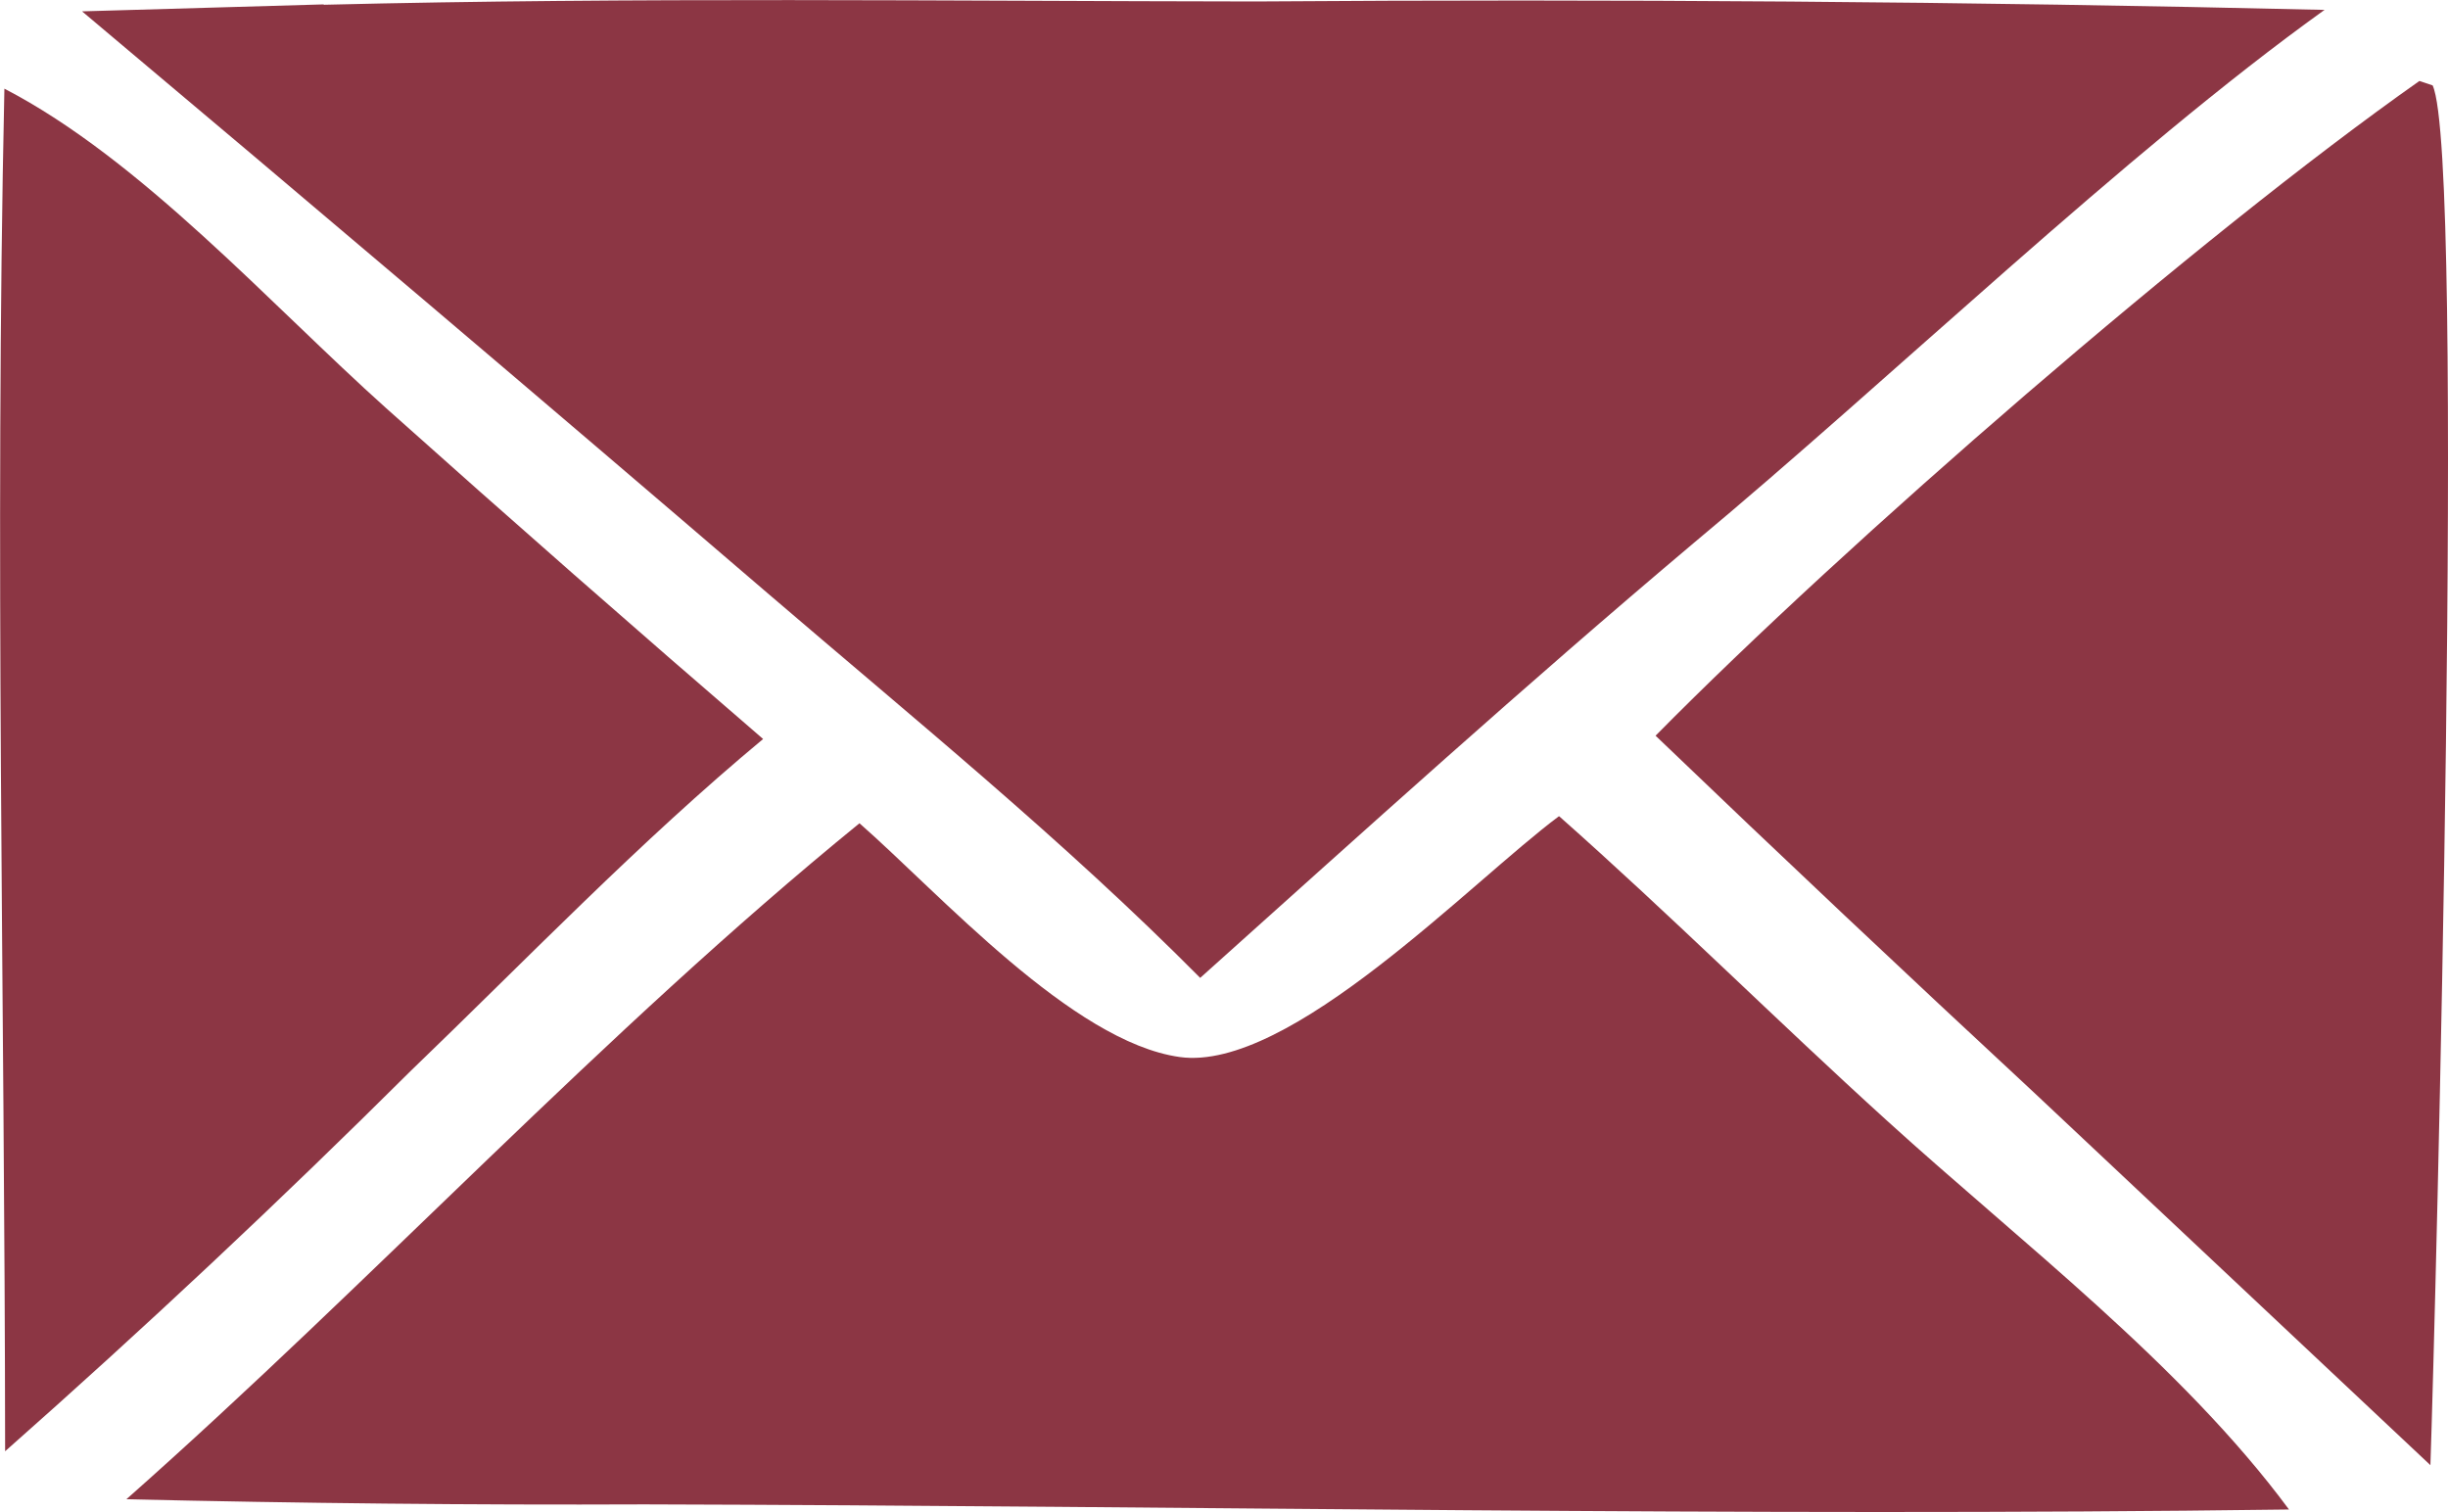
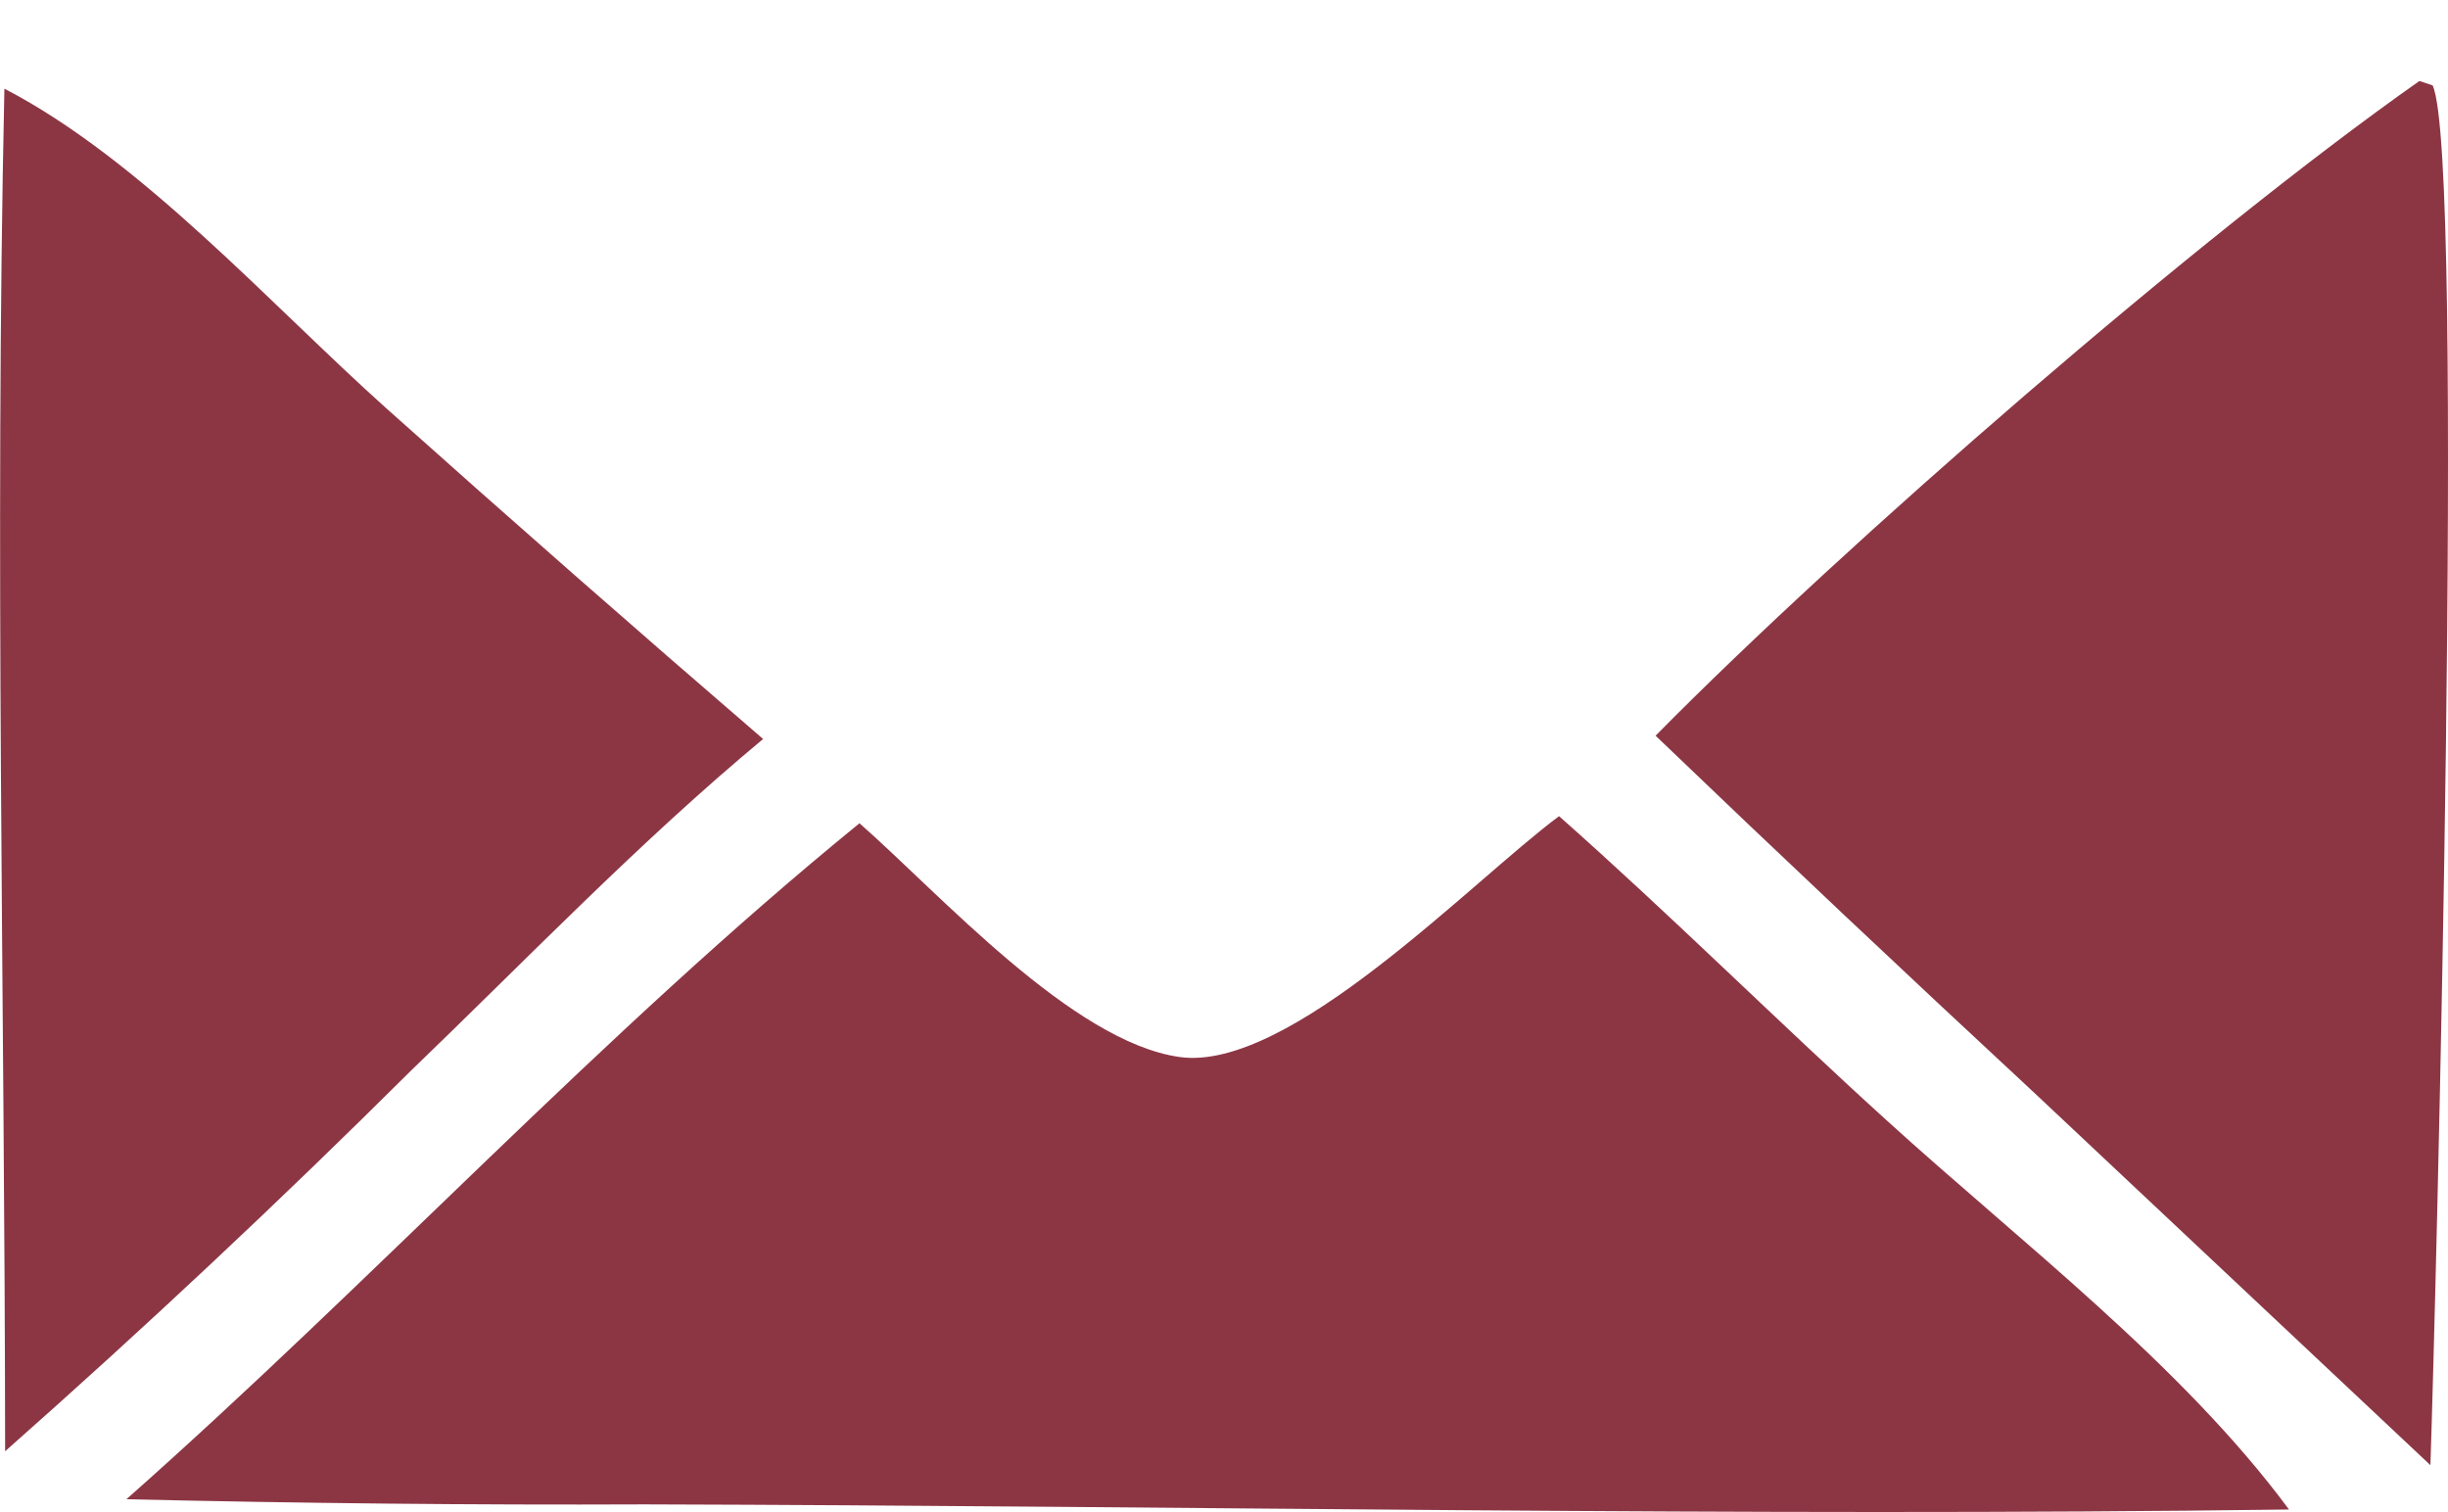
<svg xmlns="http://www.w3.org/2000/svg" id="Layer_2" width="66.82" height="41.27" viewBox="0 0 66.82 41.27">
  <defs>
    <style>.cls-1{fill:#8c3644;}</style>
  </defs>
  <g id="Layer_1-2">
    <path class="cls-1" d="M.12,2.42c3.74,1.94,7.26,5.89,10.42,8.72,3.4,3.04,6.83,6.05,10.29,9.03-3.37,2.8-6.46,6.02-9.62,9.06-3.59,3.57-7.28,7.03-11.07,10.38-.01-12.38-.29-24.8-.02-37.18Z" />
    <path class="cls-1" d="M66.04,2.21l.36.12c.91,1.95.08,33.52-.06,37.66l-10.82-10.17c-3.47-3.22-6.91-6.46-10.33-9.74,5.2-5.27,14.85-13.65,20.85-17.87Z" />
    <path class="cls-1" d="M42.56,22.28c3.04,2.69,5.94,5.58,8.95,8.31,3.64,3.31,8.04,6.65,10.97,10.61-14.94.2-29.93-.1-44.88-.14-4.72.02-9.43-.03-14.15-.14,6.77-5.99,13.01-12.75,20.01-18.45,2.19,1.92,5.81,5.97,8.74,6.38,3,.42,7.97-4.8,10.35-6.57Z" />
-     <path class="cls-1" d="M8.84.13C17.31-.08,25.8.03,34.27.04c9.73-.07,19.46,0,29.18.23-5.44,3.9-11.87,10.1-17.23,14.56-4.58,3.86-9,7.86-13.46,11.86-3.72-3.75-7.82-7.08-11.82-10.51C14.74,10.86,8.5,5.57,2.24.31l6.59-.19Z" />
  </g>
</svg>